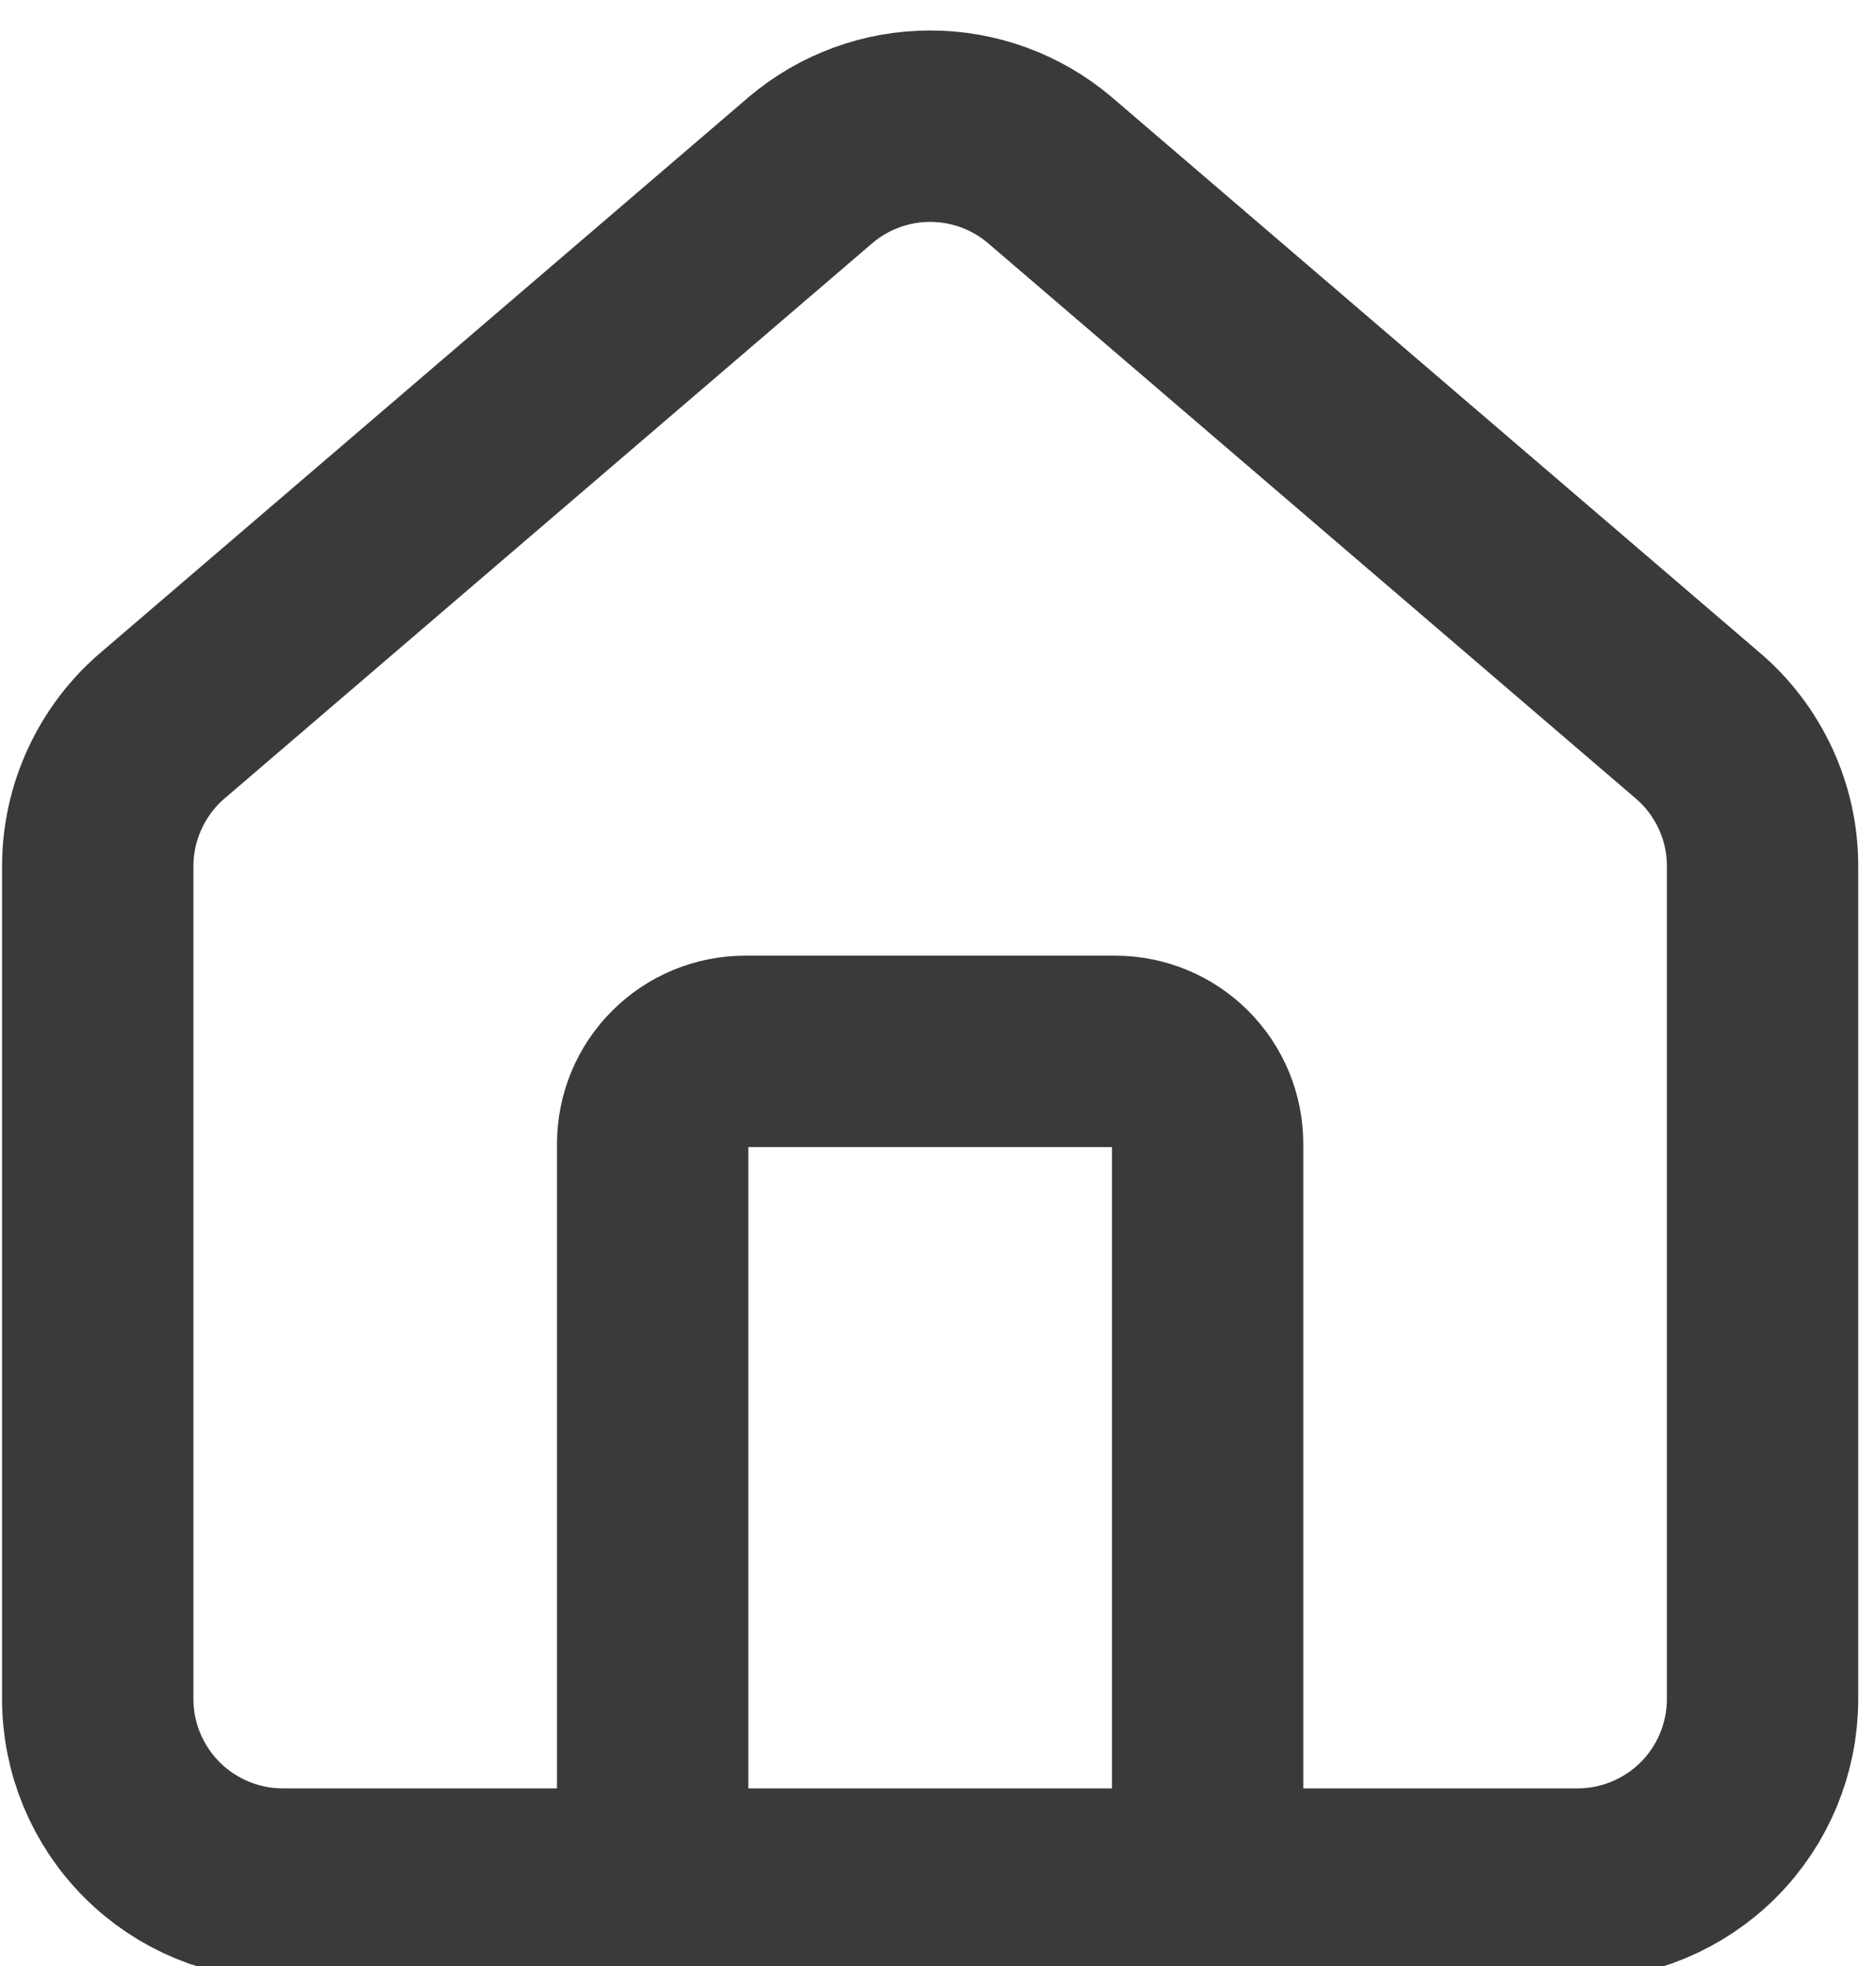
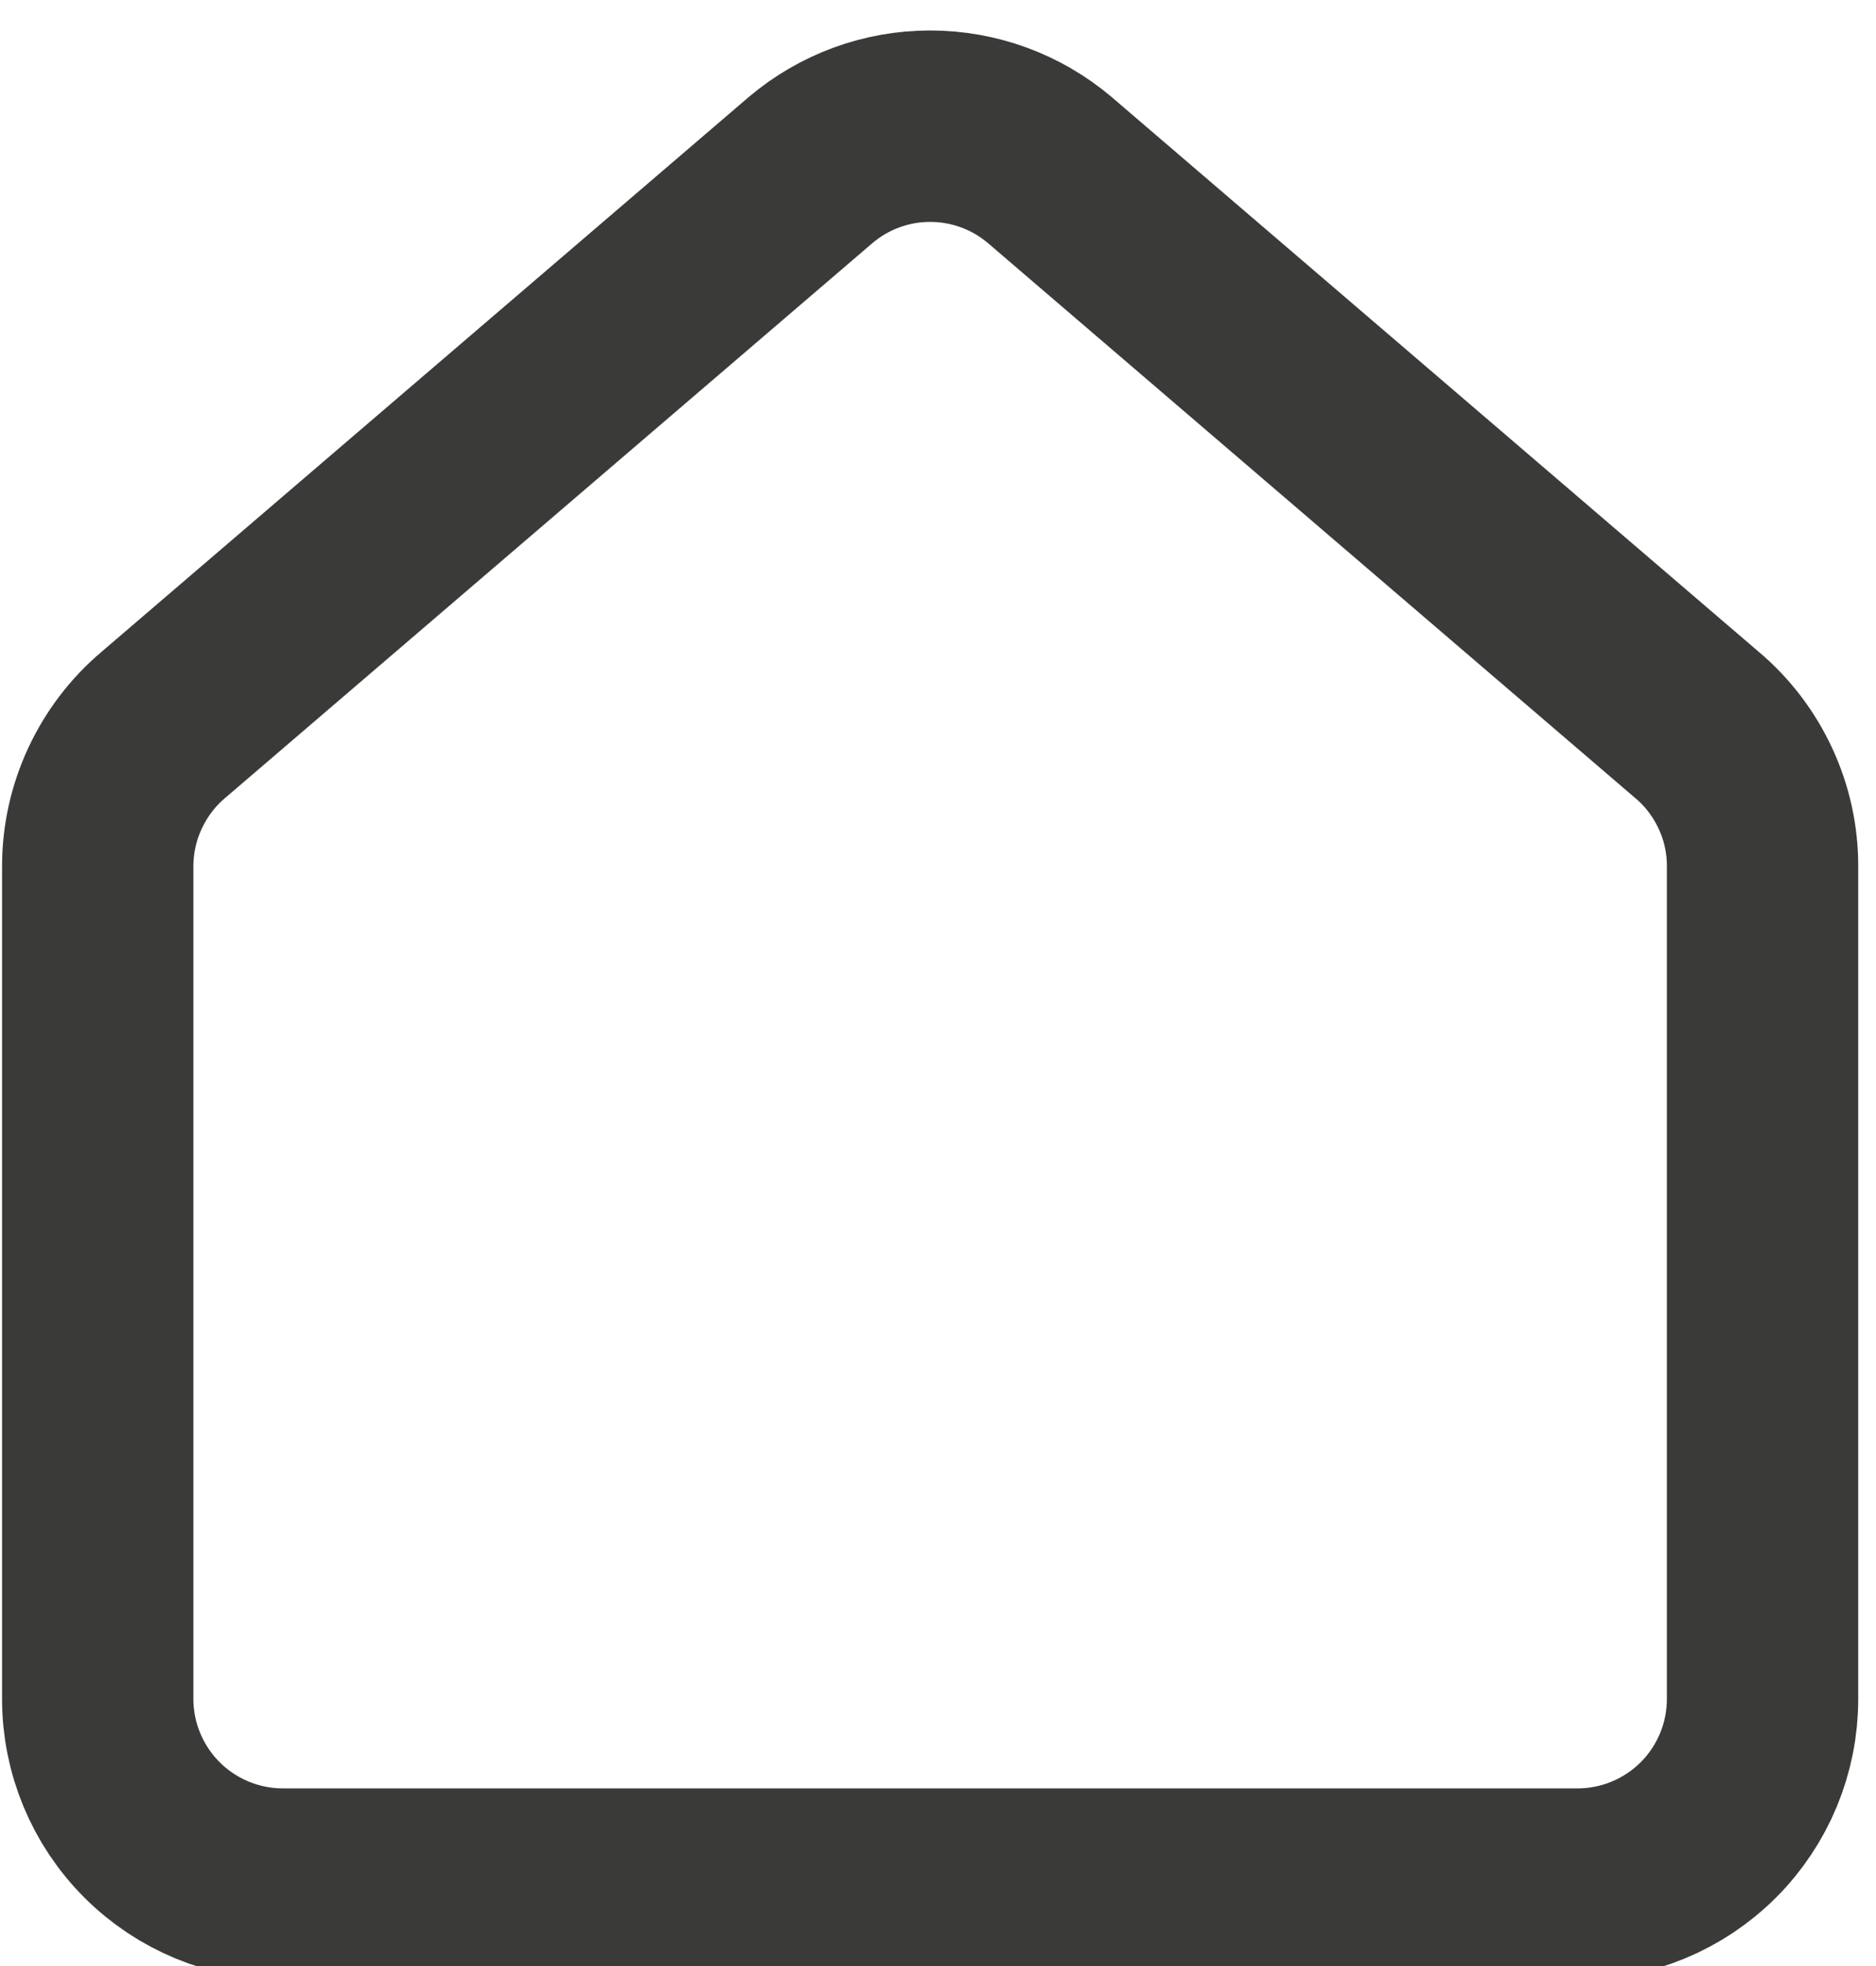
<svg xmlns="http://www.w3.org/2000/svg" width="21" height="22" viewBox="0 0 21 22" fill="none">
-   <path d="M13.518 21.083V12.8C13.518 12.525 13.409 12.262 13.215 12.068C13.021 11.874 12.758 11.765 12.483 11.765H8.342C8.067 11.765 7.804 11.874 7.61 12.068C7.415 12.262 7.306 12.525 7.306 12.8V21.083" stroke="#3A3A39" stroke-width="2.142" stroke-linecap="round" stroke-linejoin="round" />
-   <path d="M1.094 9.694C1.094 9.393 1.16 9.095 1.287 8.822C1.414 8.549 1.598 8.306 1.828 8.112L9.076 1.901C9.45 1.585 9.923 1.412 10.412 1.412C10.902 1.412 11.375 1.585 11.749 1.901L18.996 8.112C19.227 8.306 19.411 8.549 19.538 8.822C19.665 9.095 19.731 9.393 19.73 9.694V19.012C19.73 19.561 19.512 20.088 19.124 20.476C18.736 20.864 18.209 21.083 17.66 21.083H3.165C2.616 21.083 2.089 20.864 1.701 20.476C1.313 20.088 1.094 19.561 1.094 19.012V9.694Z" stroke="#3A3A39" stroke-width="2.142" stroke-linecap="round" stroke-linejoin="round" />
+   <path d="M1.094 9.694C1.094 9.393 1.16 9.095 1.287 8.822C1.414 8.549 1.598 8.306 1.828 8.112L9.076 1.901C9.45 1.585 9.923 1.412 10.412 1.412C10.902 1.412 11.375 1.585 11.749 1.901L18.996 8.112C19.227 8.306 19.411 8.549 19.538 8.822C19.665 9.095 19.731 9.393 19.73 9.694V19.012C19.73 19.561 19.512 20.088 19.124 20.476C18.736 20.864 18.209 21.083 17.66 21.083H3.165C2.616 21.083 2.089 20.864 1.701 20.476C1.313 20.088 1.094 19.561 1.094 19.012Z" stroke="#3A3A39" stroke-width="2.142" stroke-linecap="round" stroke-linejoin="round" />
</svg>